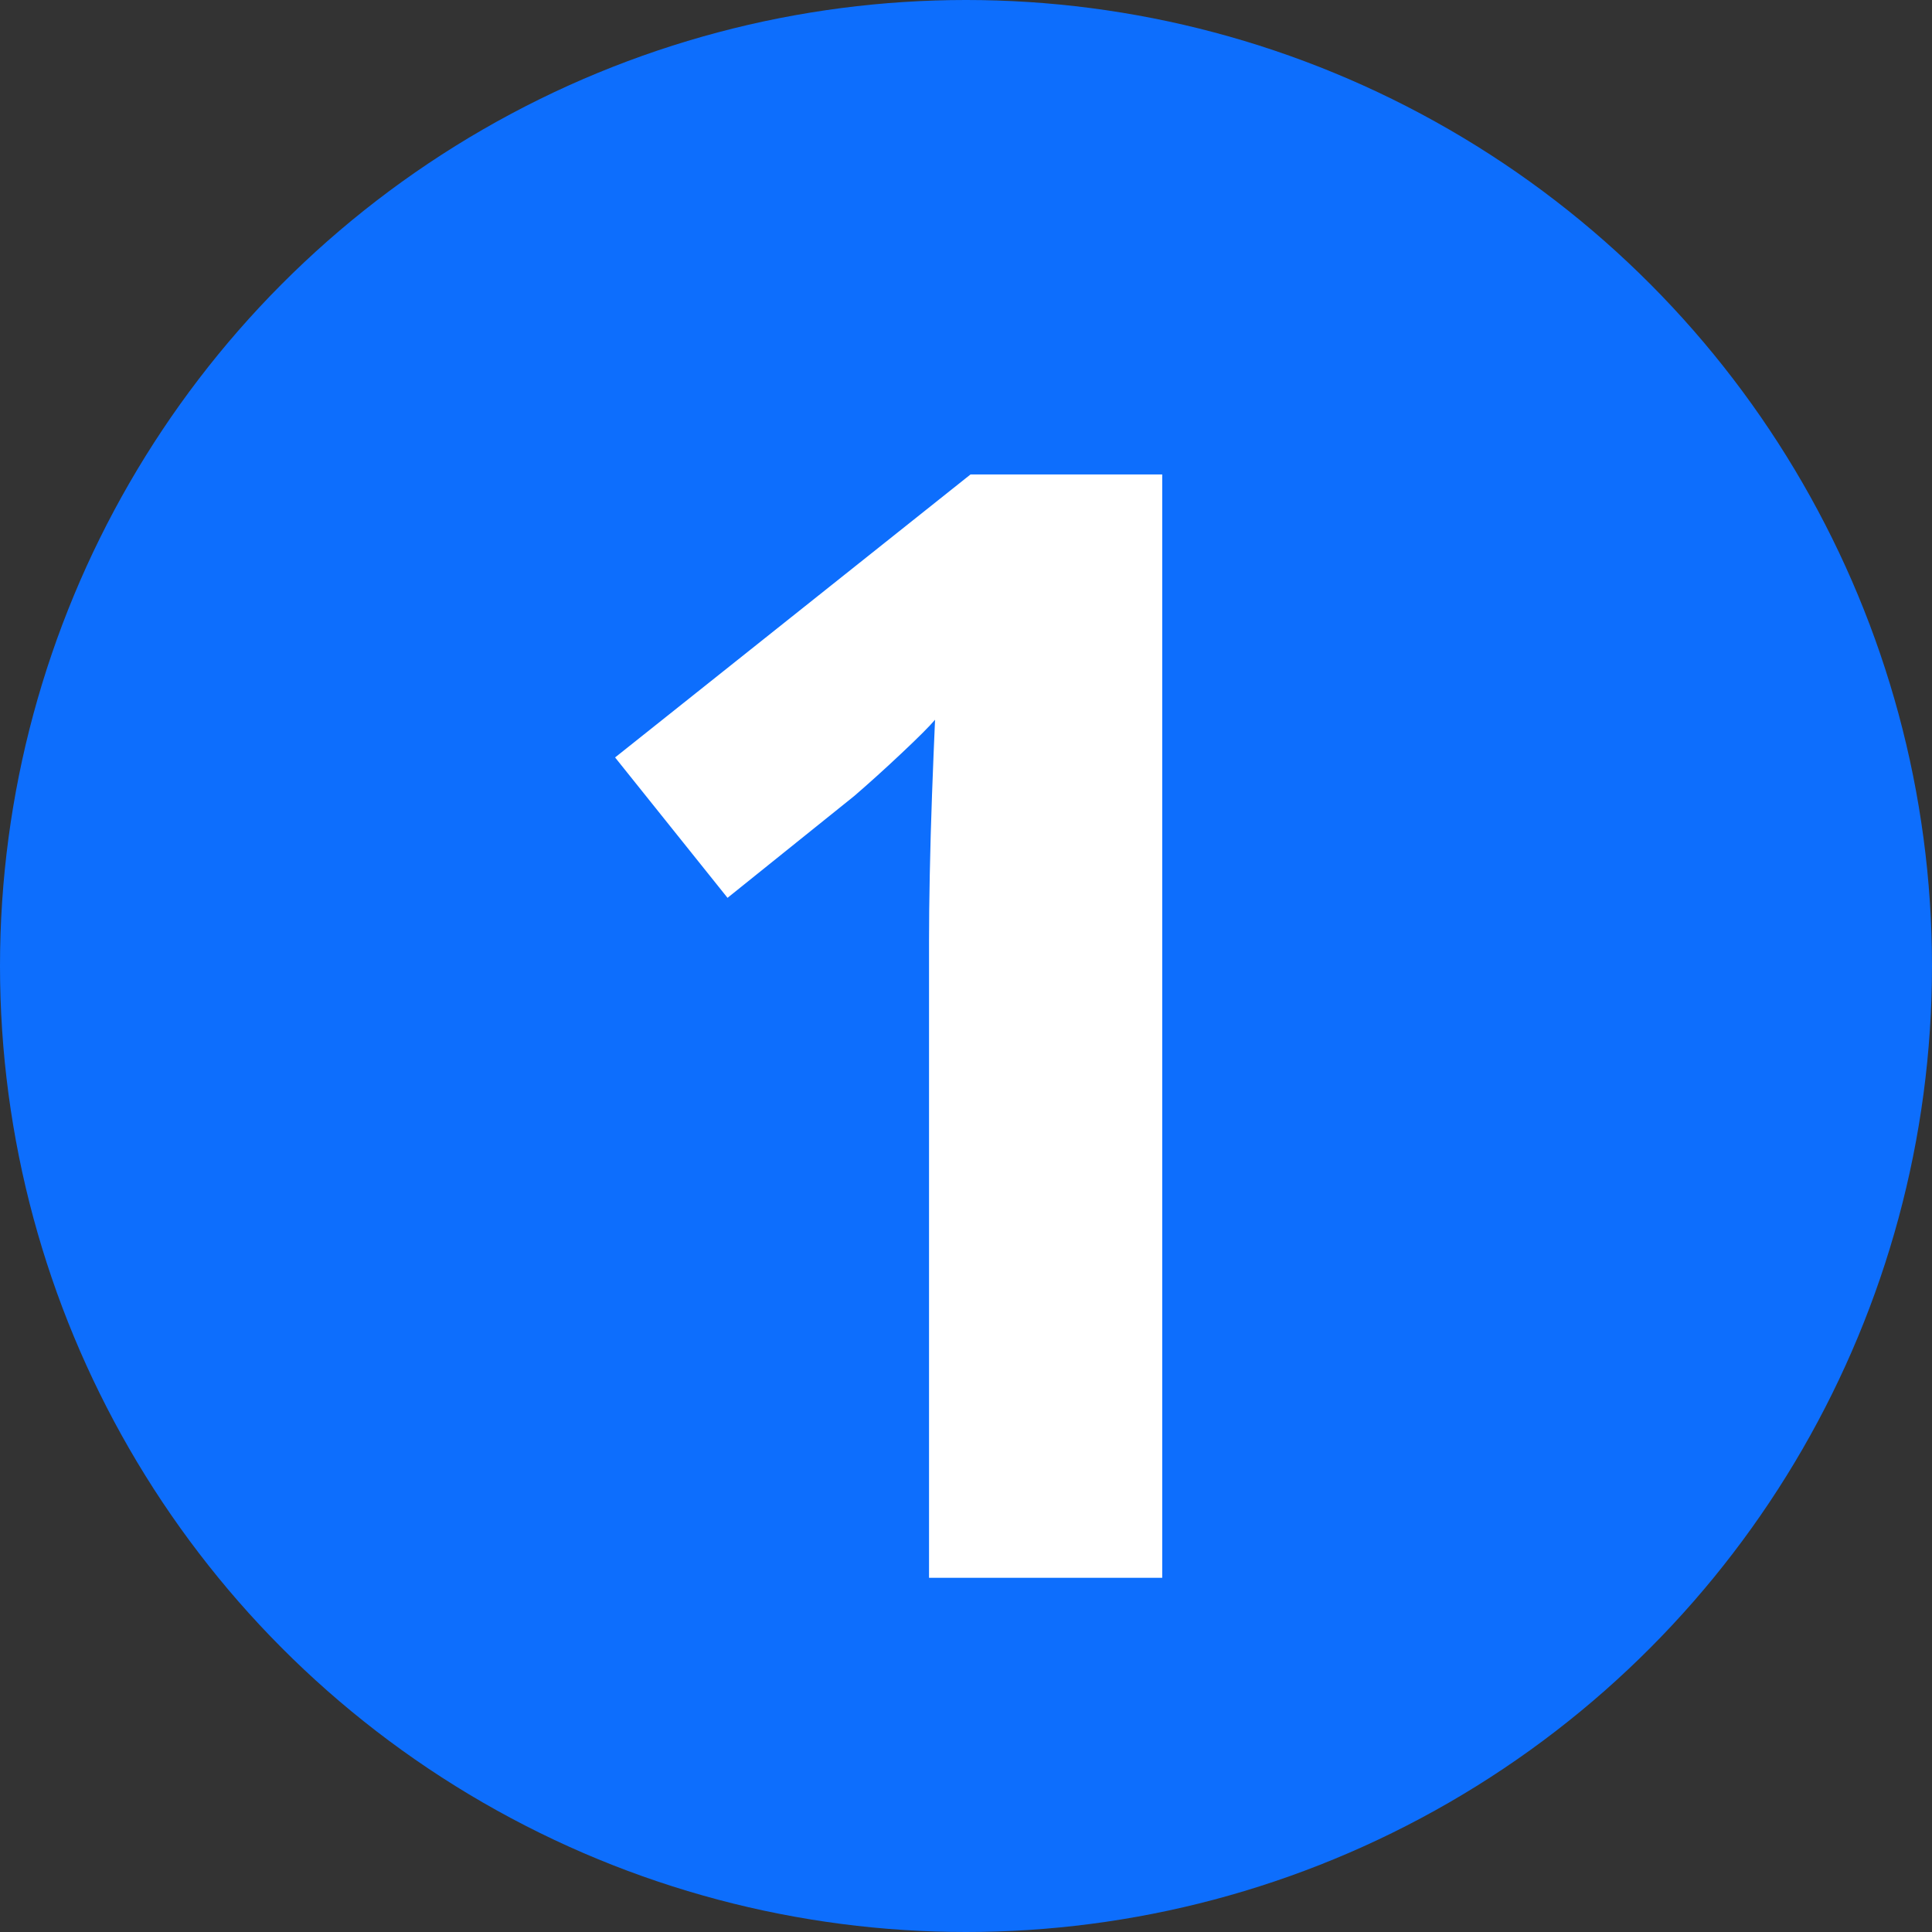
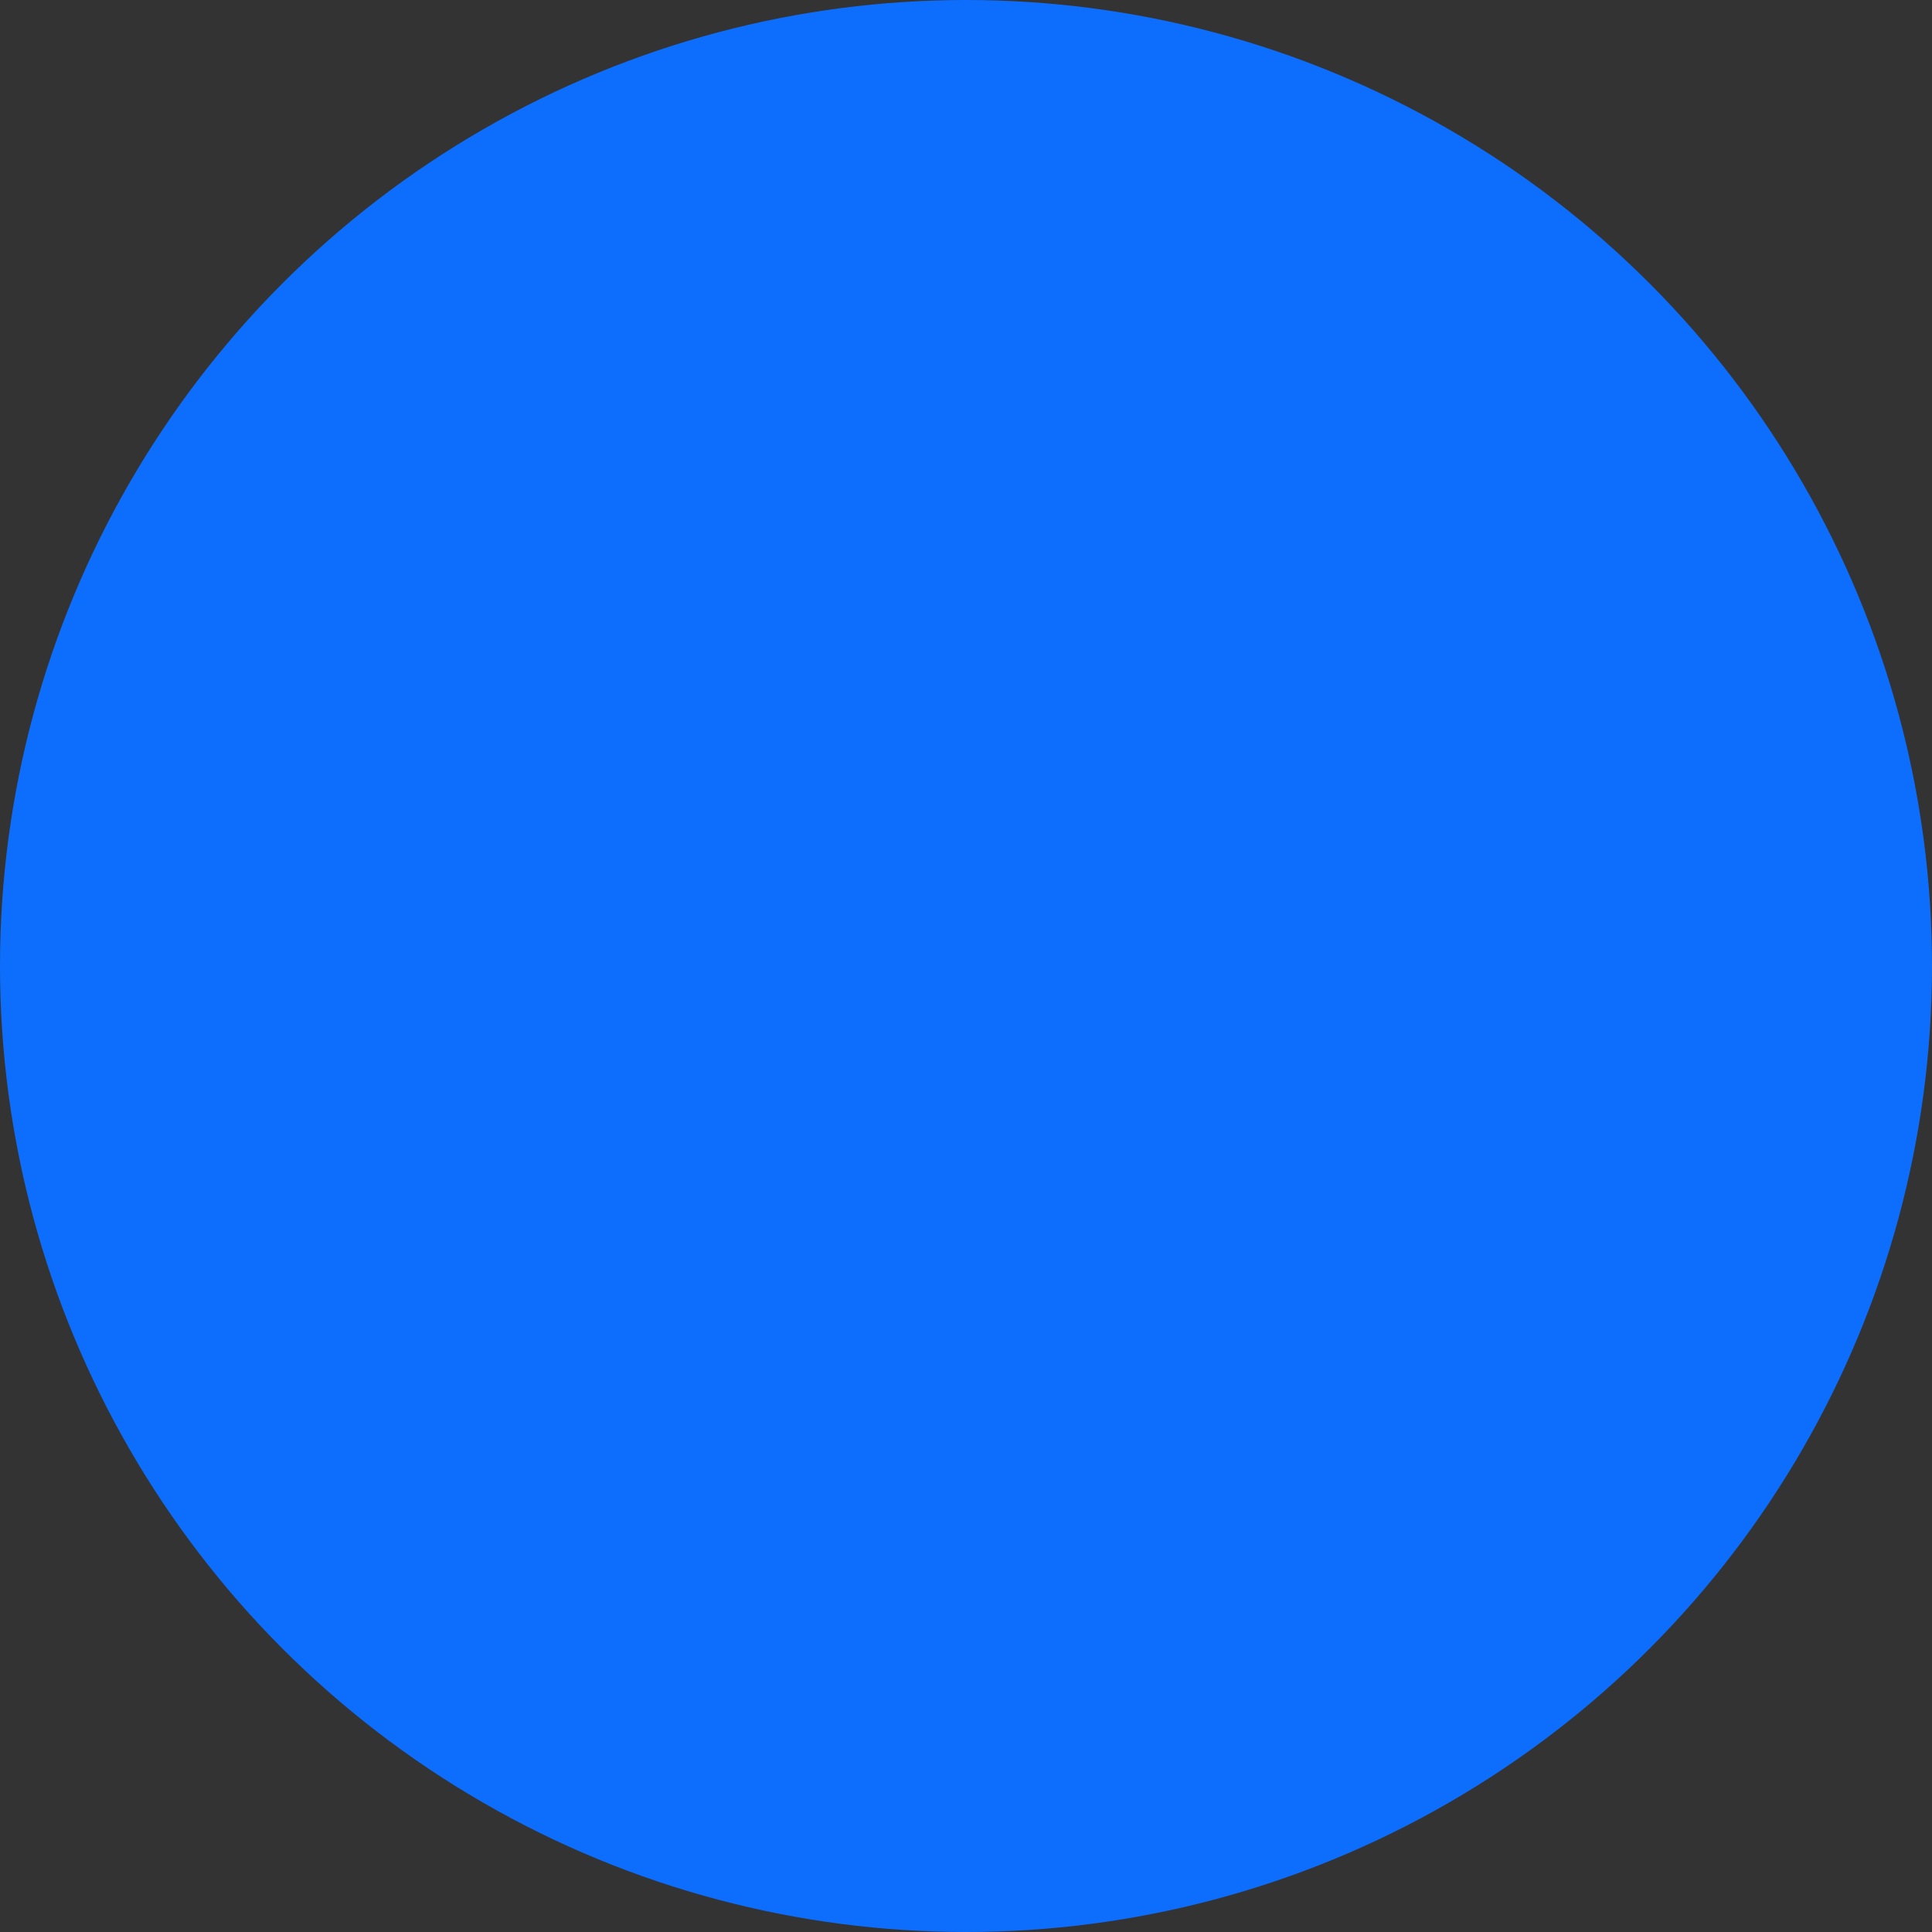
<svg xmlns="http://www.w3.org/2000/svg" width="60" height="60" viewBox="0 0 60 60" fill="none">
  <rect x="0" y="0" width="60" height="60" fill="#333333" stroke="none" />
  <circle cx="30" cy="30" r="30" fill="#0D6EFD" />
-   <path d="M36.094 49H28.852V29.172C28.852 28.625 28.859 27.953 28.875 27.156C28.891 26.344 28.914 25.516 28.945 24.672C28.977 23.812 29.008 23.039 29.039 22.352C28.867 22.555 28.516 22.906 27.984 23.406C27.469 23.891 26.984 24.328 26.531 24.719L22.594 27.883L19.102 23.523L30.141 14.734H36.094V49Z" fill="white" />
</svg>